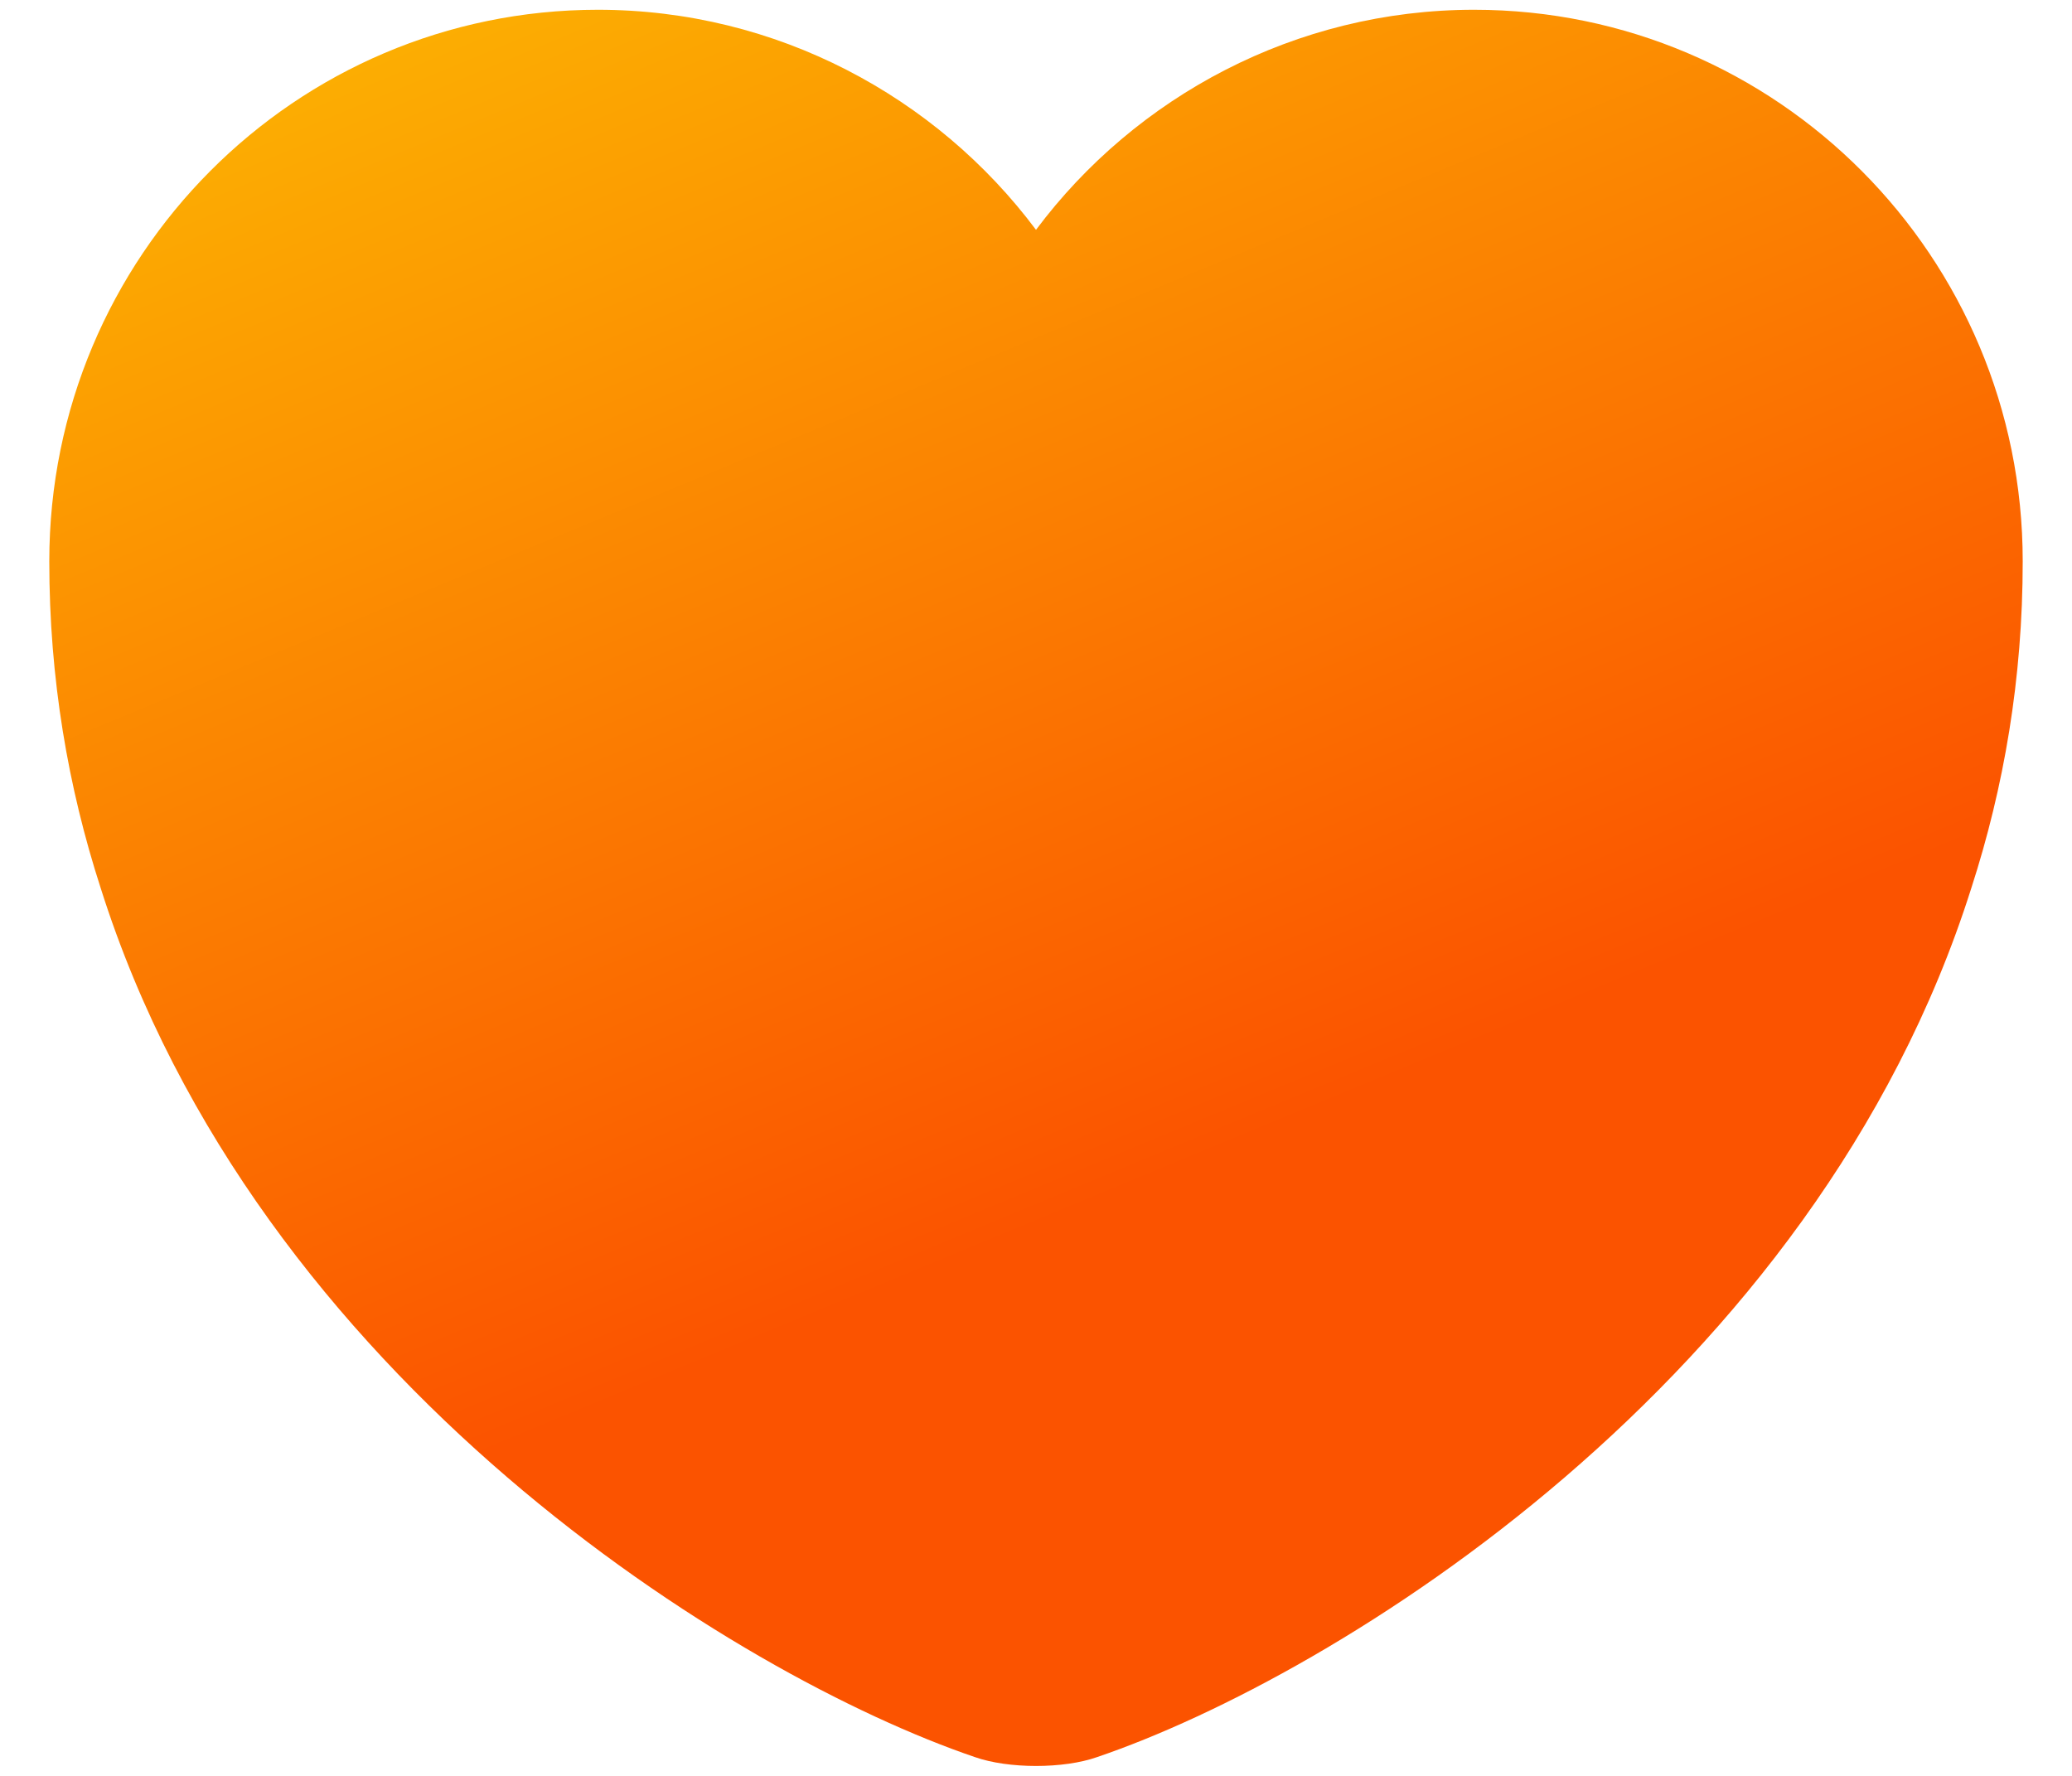
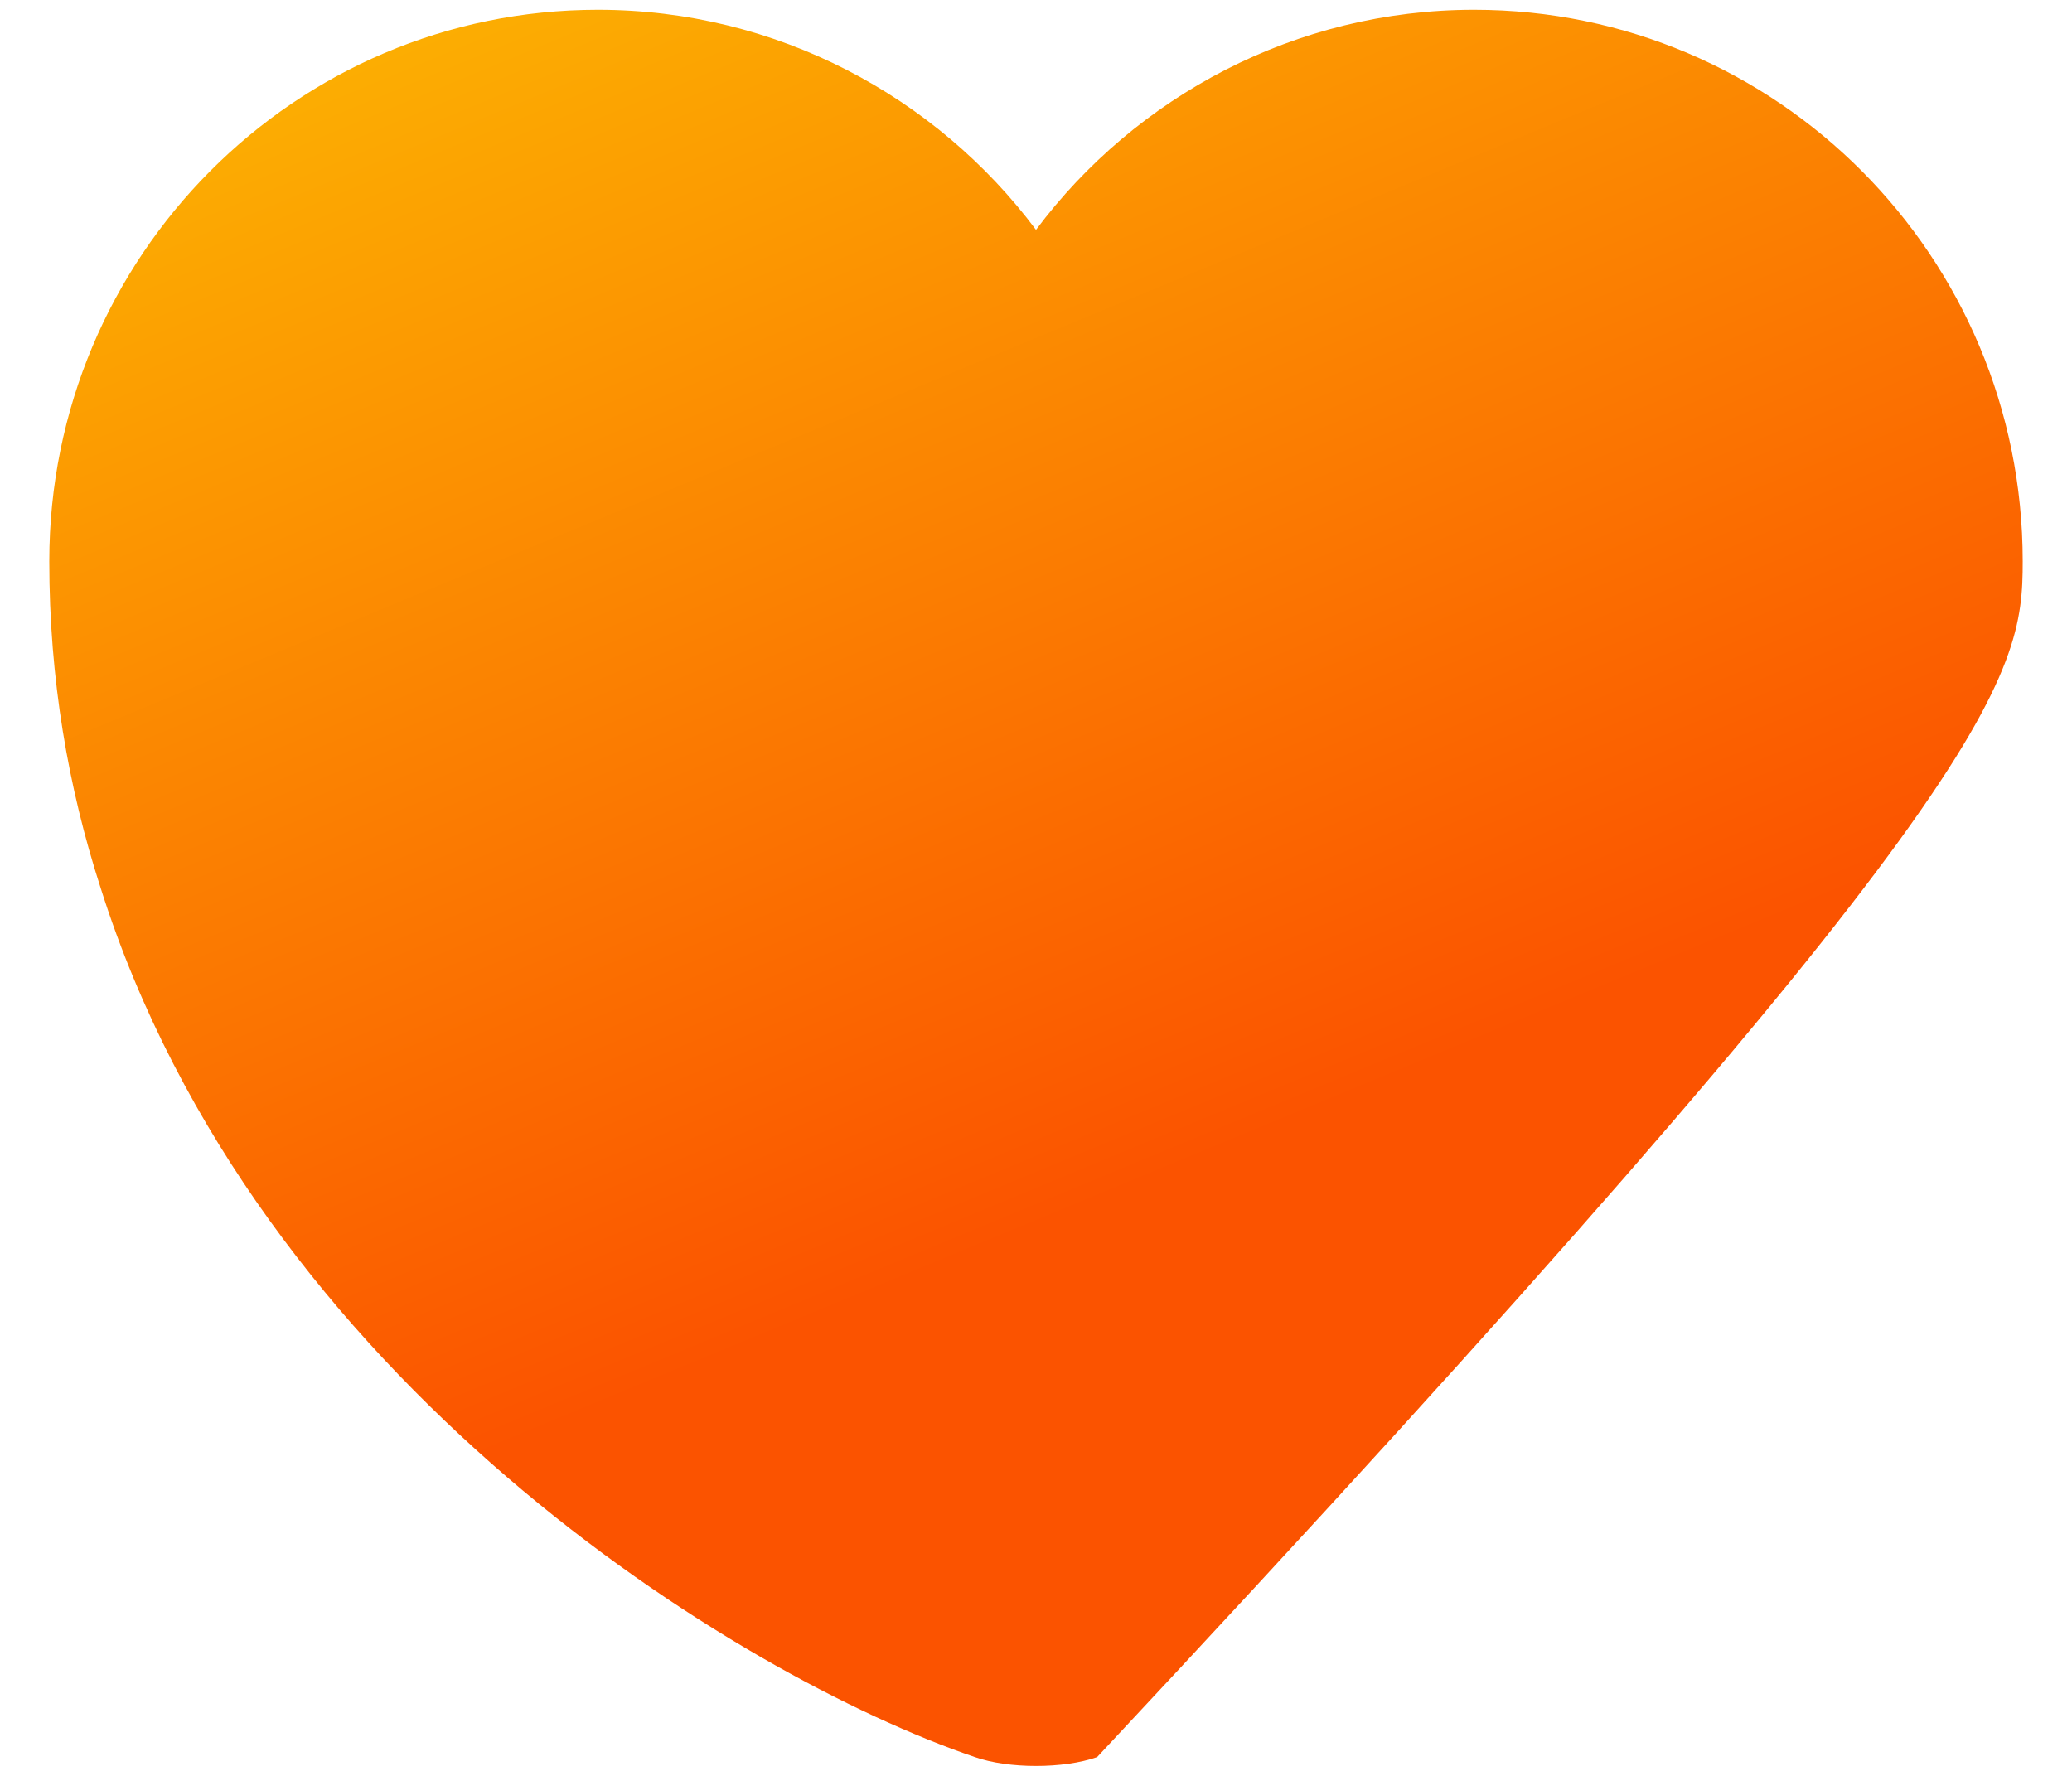
<svg xmlns="http://www.w3.org/2000/svg" width="14" height="12" viewBox="0 0 14 12" fill="none">
-   <path d="M9.96 0.066C8.754 0.066 7.673 0.653 7 1.553C6.327 0.653 5.247 0.066 4.04 0.066C1.994 0.066 0.333 1.733 0.333 3.793C0.333 4.586 0.46 5.32 0.68 6C1.734 9.333 4.98 11.326 6.587 11.873C6.814 11.953 7.187 11.953 7.413 11.873C9.02 11.326 12.267 9.333 13.32 6C13.54 5.32 13.667 4.586 13.667 3.793C13.667 1.733 12.007 0.066 9.96 0.066Z" fill="url(#paint0_linear_201_80)" />
+   <path d="M9.96 0.066C8.754 0.066 7.673 0.653 7 1.553C6.327 0.653 5.247 0.066 4.04 0.066C1.994 0.066 0.333 1.733 0.333 3.793C0.333 4.586 0.46 5.32 0.68 6C1.734 9.333 4.98 11.326 6.587 11.873C6.814 11.953 7.187 11.953 7.413 11.873C13.54 5.32 13.667 4.586 13.667 3.793C13.667 1.733 12.007 0.066 9.96 0.066Z" fill="url(#paint0_linear_201_80)" />
  <defs>
    <linearGradient id="paint0_linear_201_80" x1="7" y1="8.298" x2="2.745" y2="-1.967" gradientUnits="userSpaceOnUse">
      <stop stop-color="#FB5300" />
      <stop offset="1" stop-color="#FCC202" />
    </linearGradient>
  </defs>
</svg>